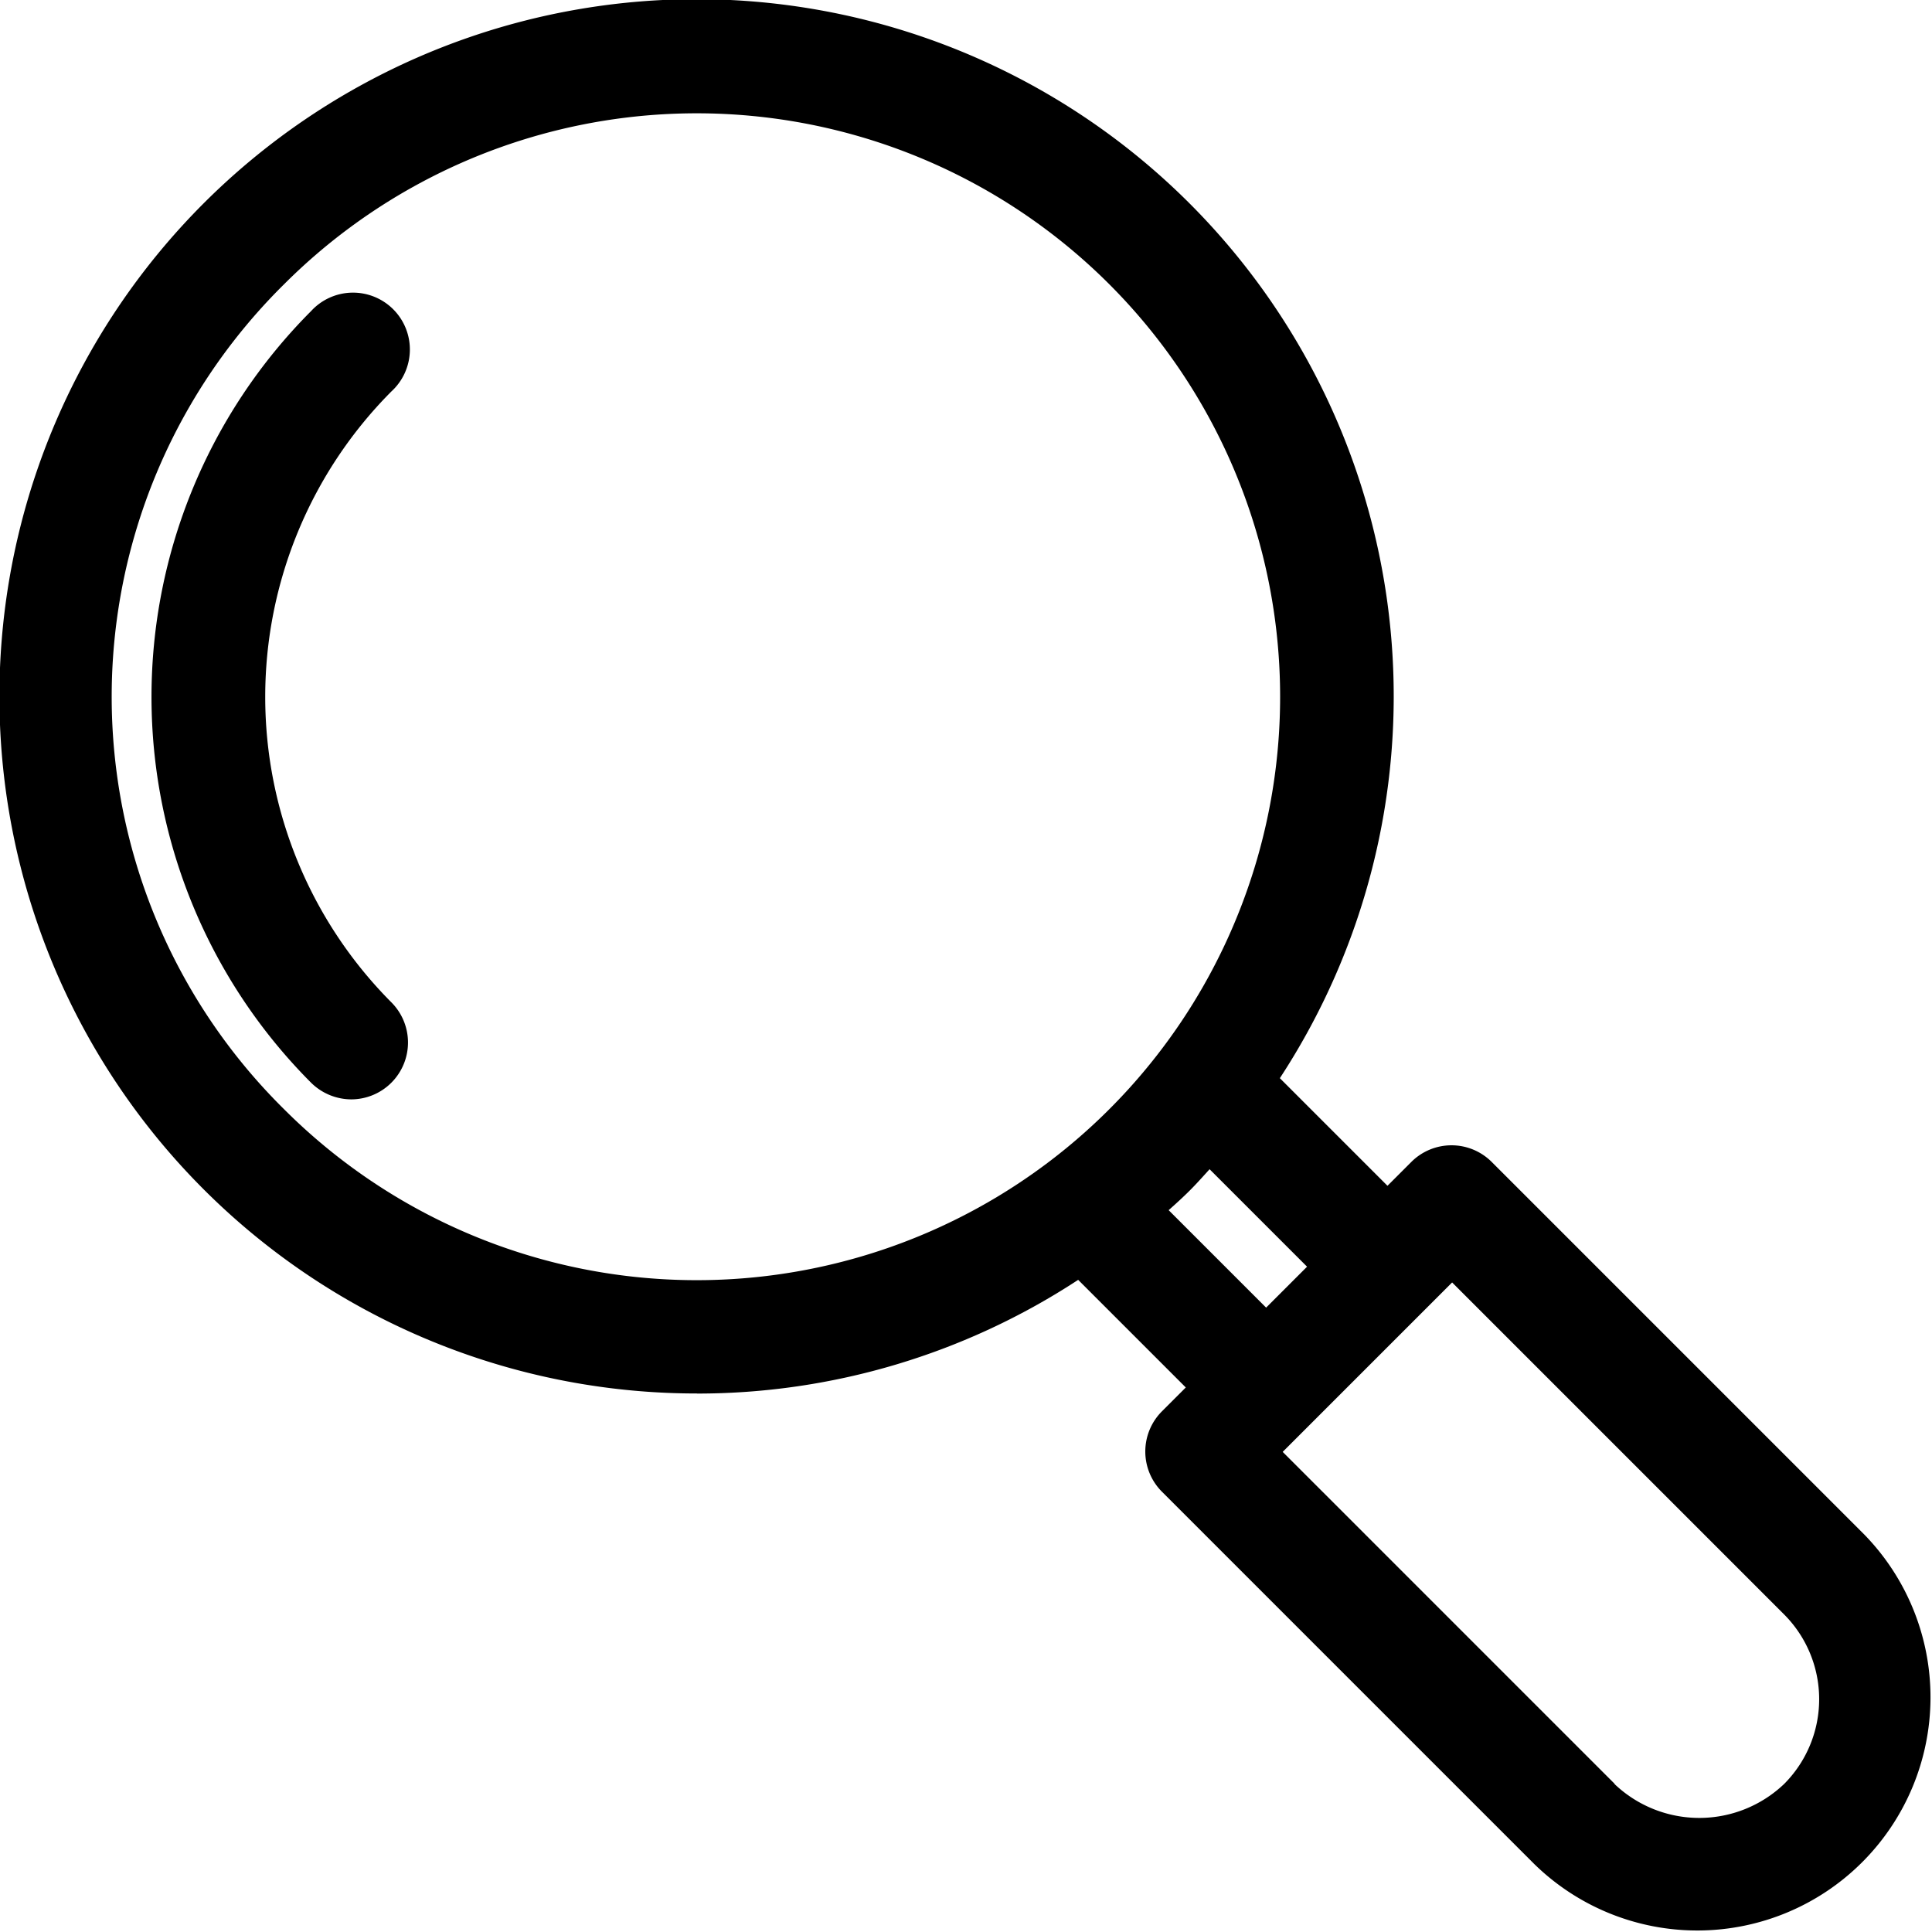
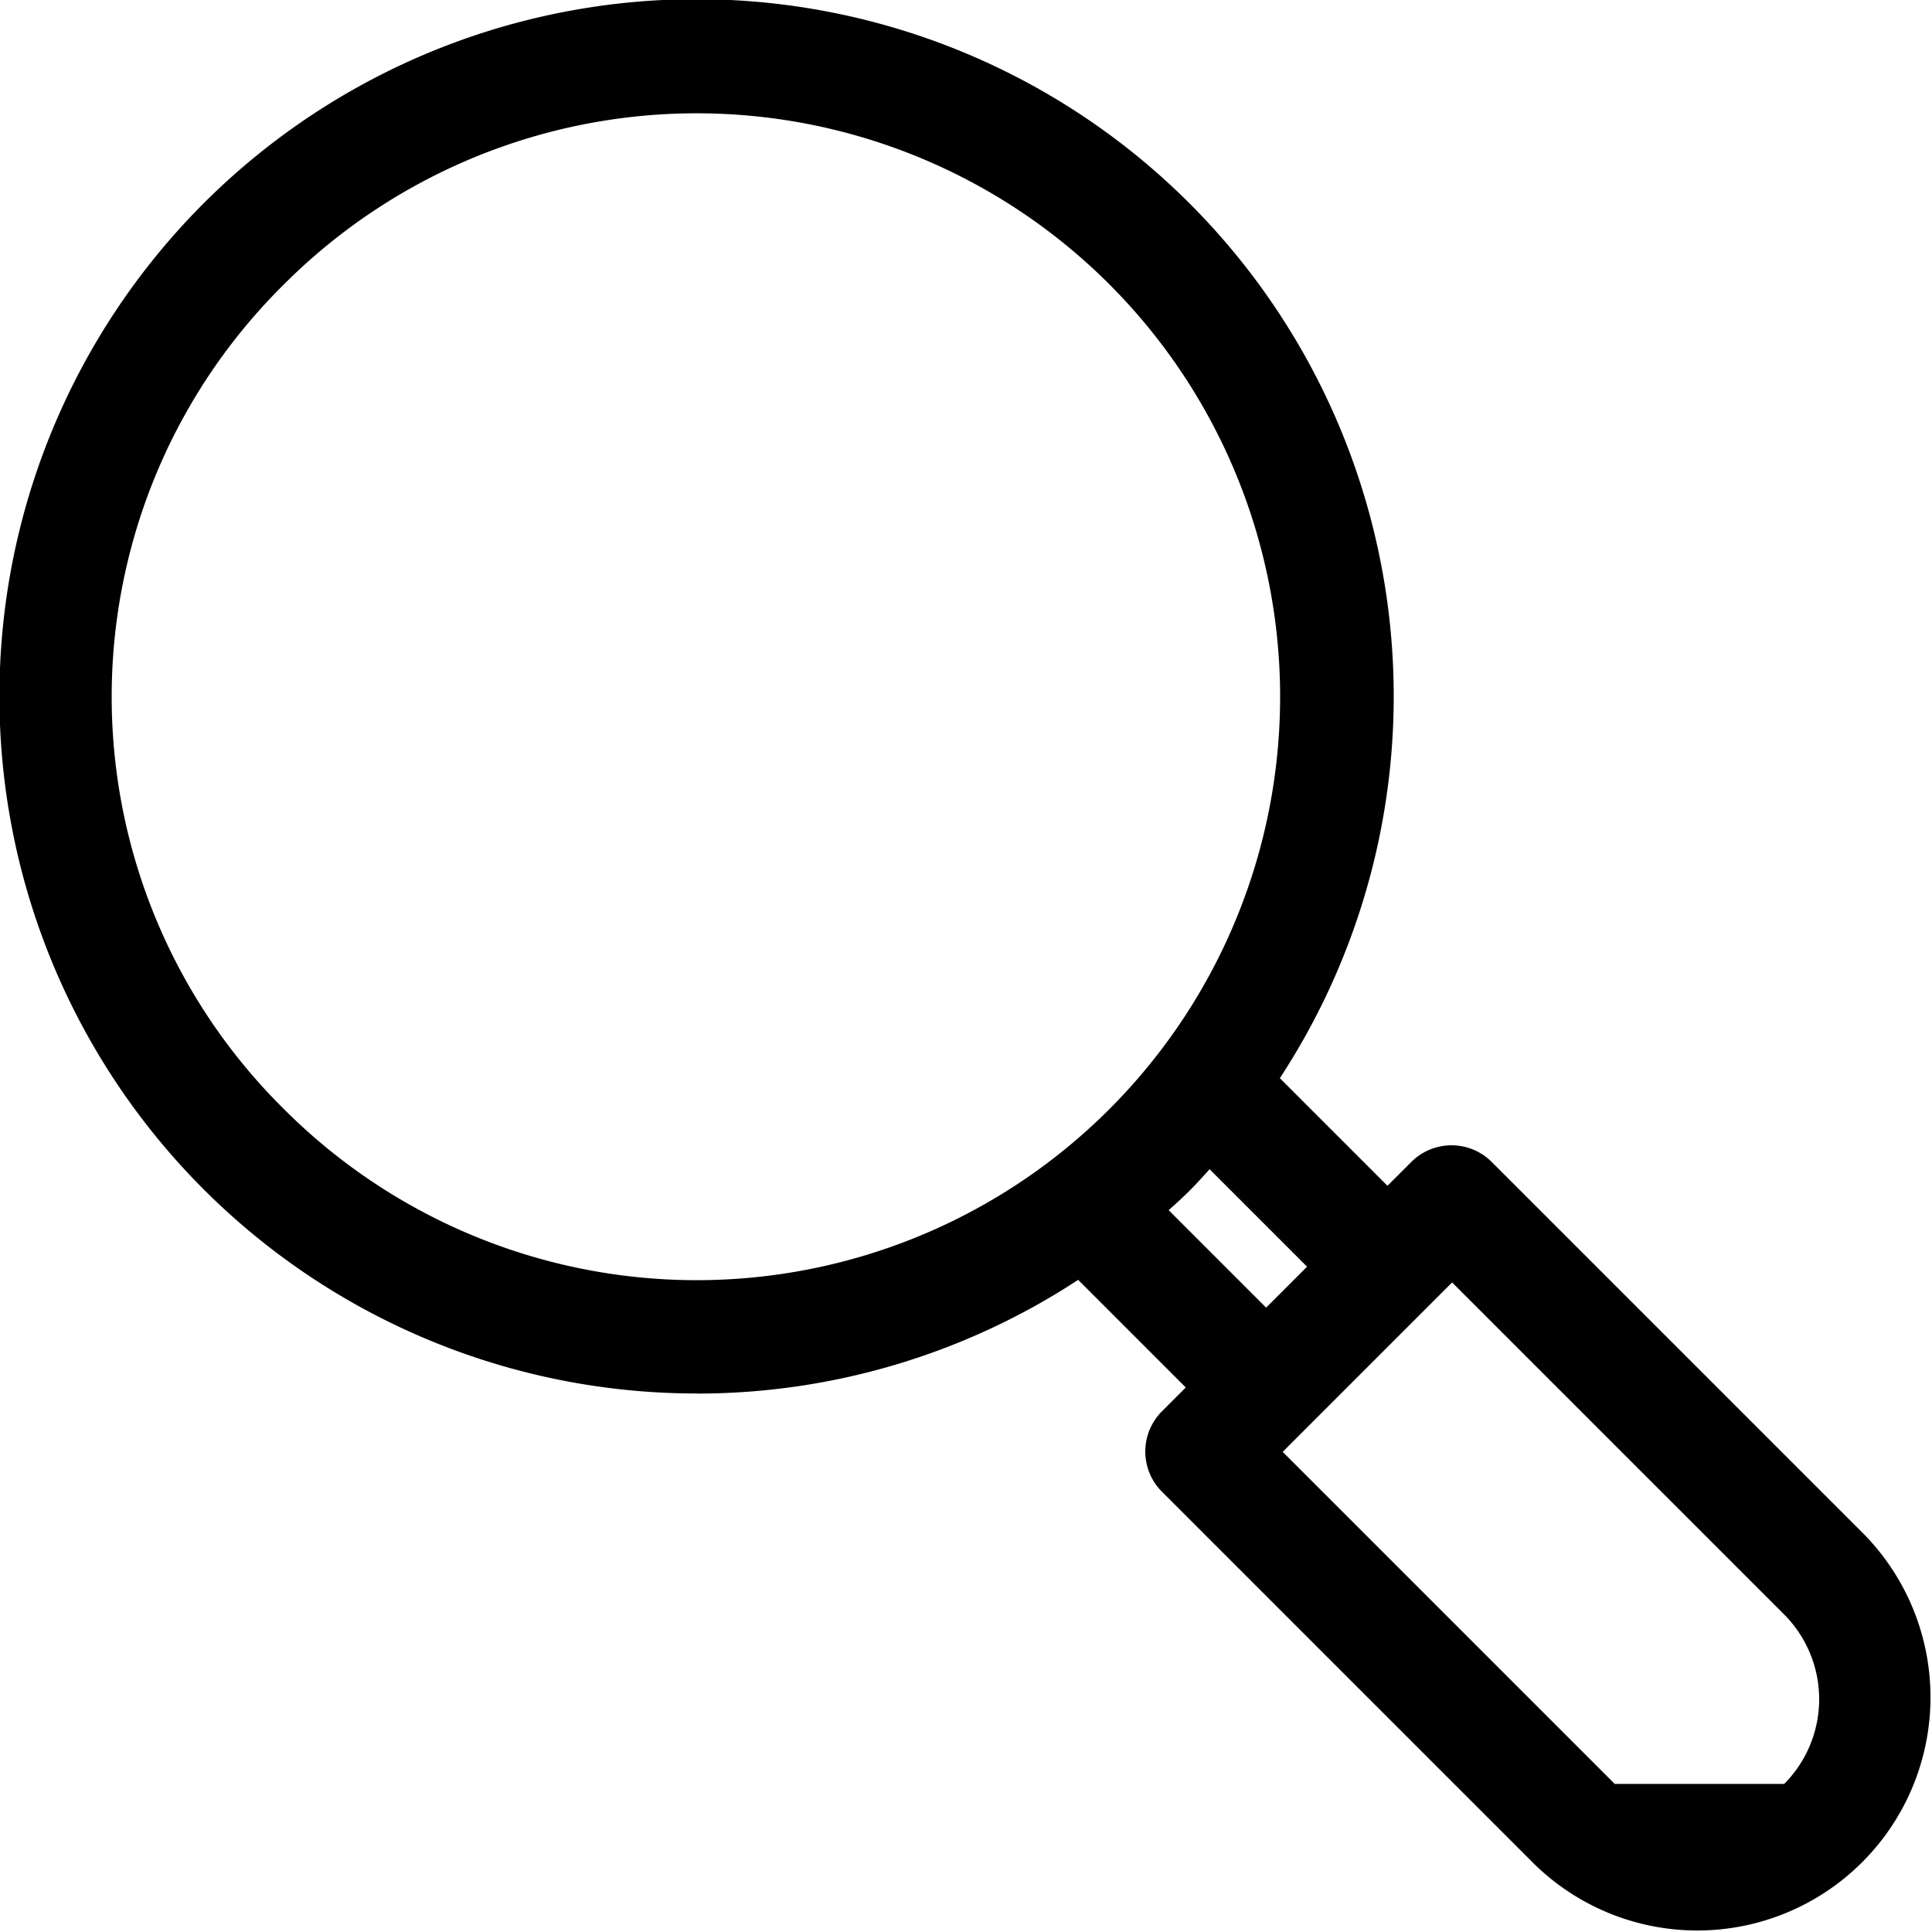
<svg xmlns="http://www.w3.org/2000/svg" id="noun-search-4752875" width="23.786" height="23.787" viewBox="0 0 23.786 23.787">
-   <path id="Path_1" data-name="Path 1" d="M120.61,59.174a8.553,8.553,0,0,0,4.694-1.4l1.325,1.325-.294.294a.7.7,0,0,0,0,.989l4.582,4.582a2.871,2.871,0,0,0,4.06-4.06l-4.582-4.582a.7.7,0,0,0-.989,0l-.294.294-1.325-1.325a8.583,8.583,0,1,0-7.177,3.882Zm11.3,4.806-4.088-4.088,2.086-2.086,4.088,4.088a1.478,1.478,0,0,1,0,2.086A1.514,1.514,0,0,1,131.906,63.98ZM115.528,45.516a7.183,7.183,0,1,1,0,10.158A7.137,7.137,0,0,1,115.528,45.516Zm12.09,12.6-1.2-1.2c.089-.079.177-.159.261-.243s.163-.173.243-.261l1.2,1.2Z" transform="translate(-112.03 -42.017)" />
-   <path id="Path_2" data-name="Path 2" d="M151.792,124.478a.7.7,0,0,0,.495-1.194,5.329,5.329,0,0,1,0-7.522.7.7,0,1,0-.989-.989,6.724,6.724,0,0,0,0,9.5A.708.708,0,0,0,151.792,124.478Z" transform="translate(-147.468 -110.943)" />
+   <path id="Path_1" data-name="Path 1" d="M120.61,59.174a8.553,8.553,0,0,0,4.694-1.4l1.325,1.325-.294.294a.7.7,0,0,0,0,.989l4.582,4.582a2.871,2.871,0,0,0,4.06-4.06l-4.582-4.582a.7.7,0,0,0-.989,0l-.294.294-1.325-1.325a8.583,8.583,0,1,0-7.177,3.882Zm11.3,4.806-4.088-4.088,2.086-2.086,4.088,4.088a1.478,1.478,0,0,1,0,2.086ZM115.528,45.516a7.183,7.183,0,1,1,0,10.158A7.137,7.137,0,0,1,115.528,45.516Zm12.09,12.6-1.2-1.2c.089-.079.177-.159.261-.243s.163-.173.243-.261l1.2,1.2Z" transform="translate(-112.03 -42.017)" />
</svg>